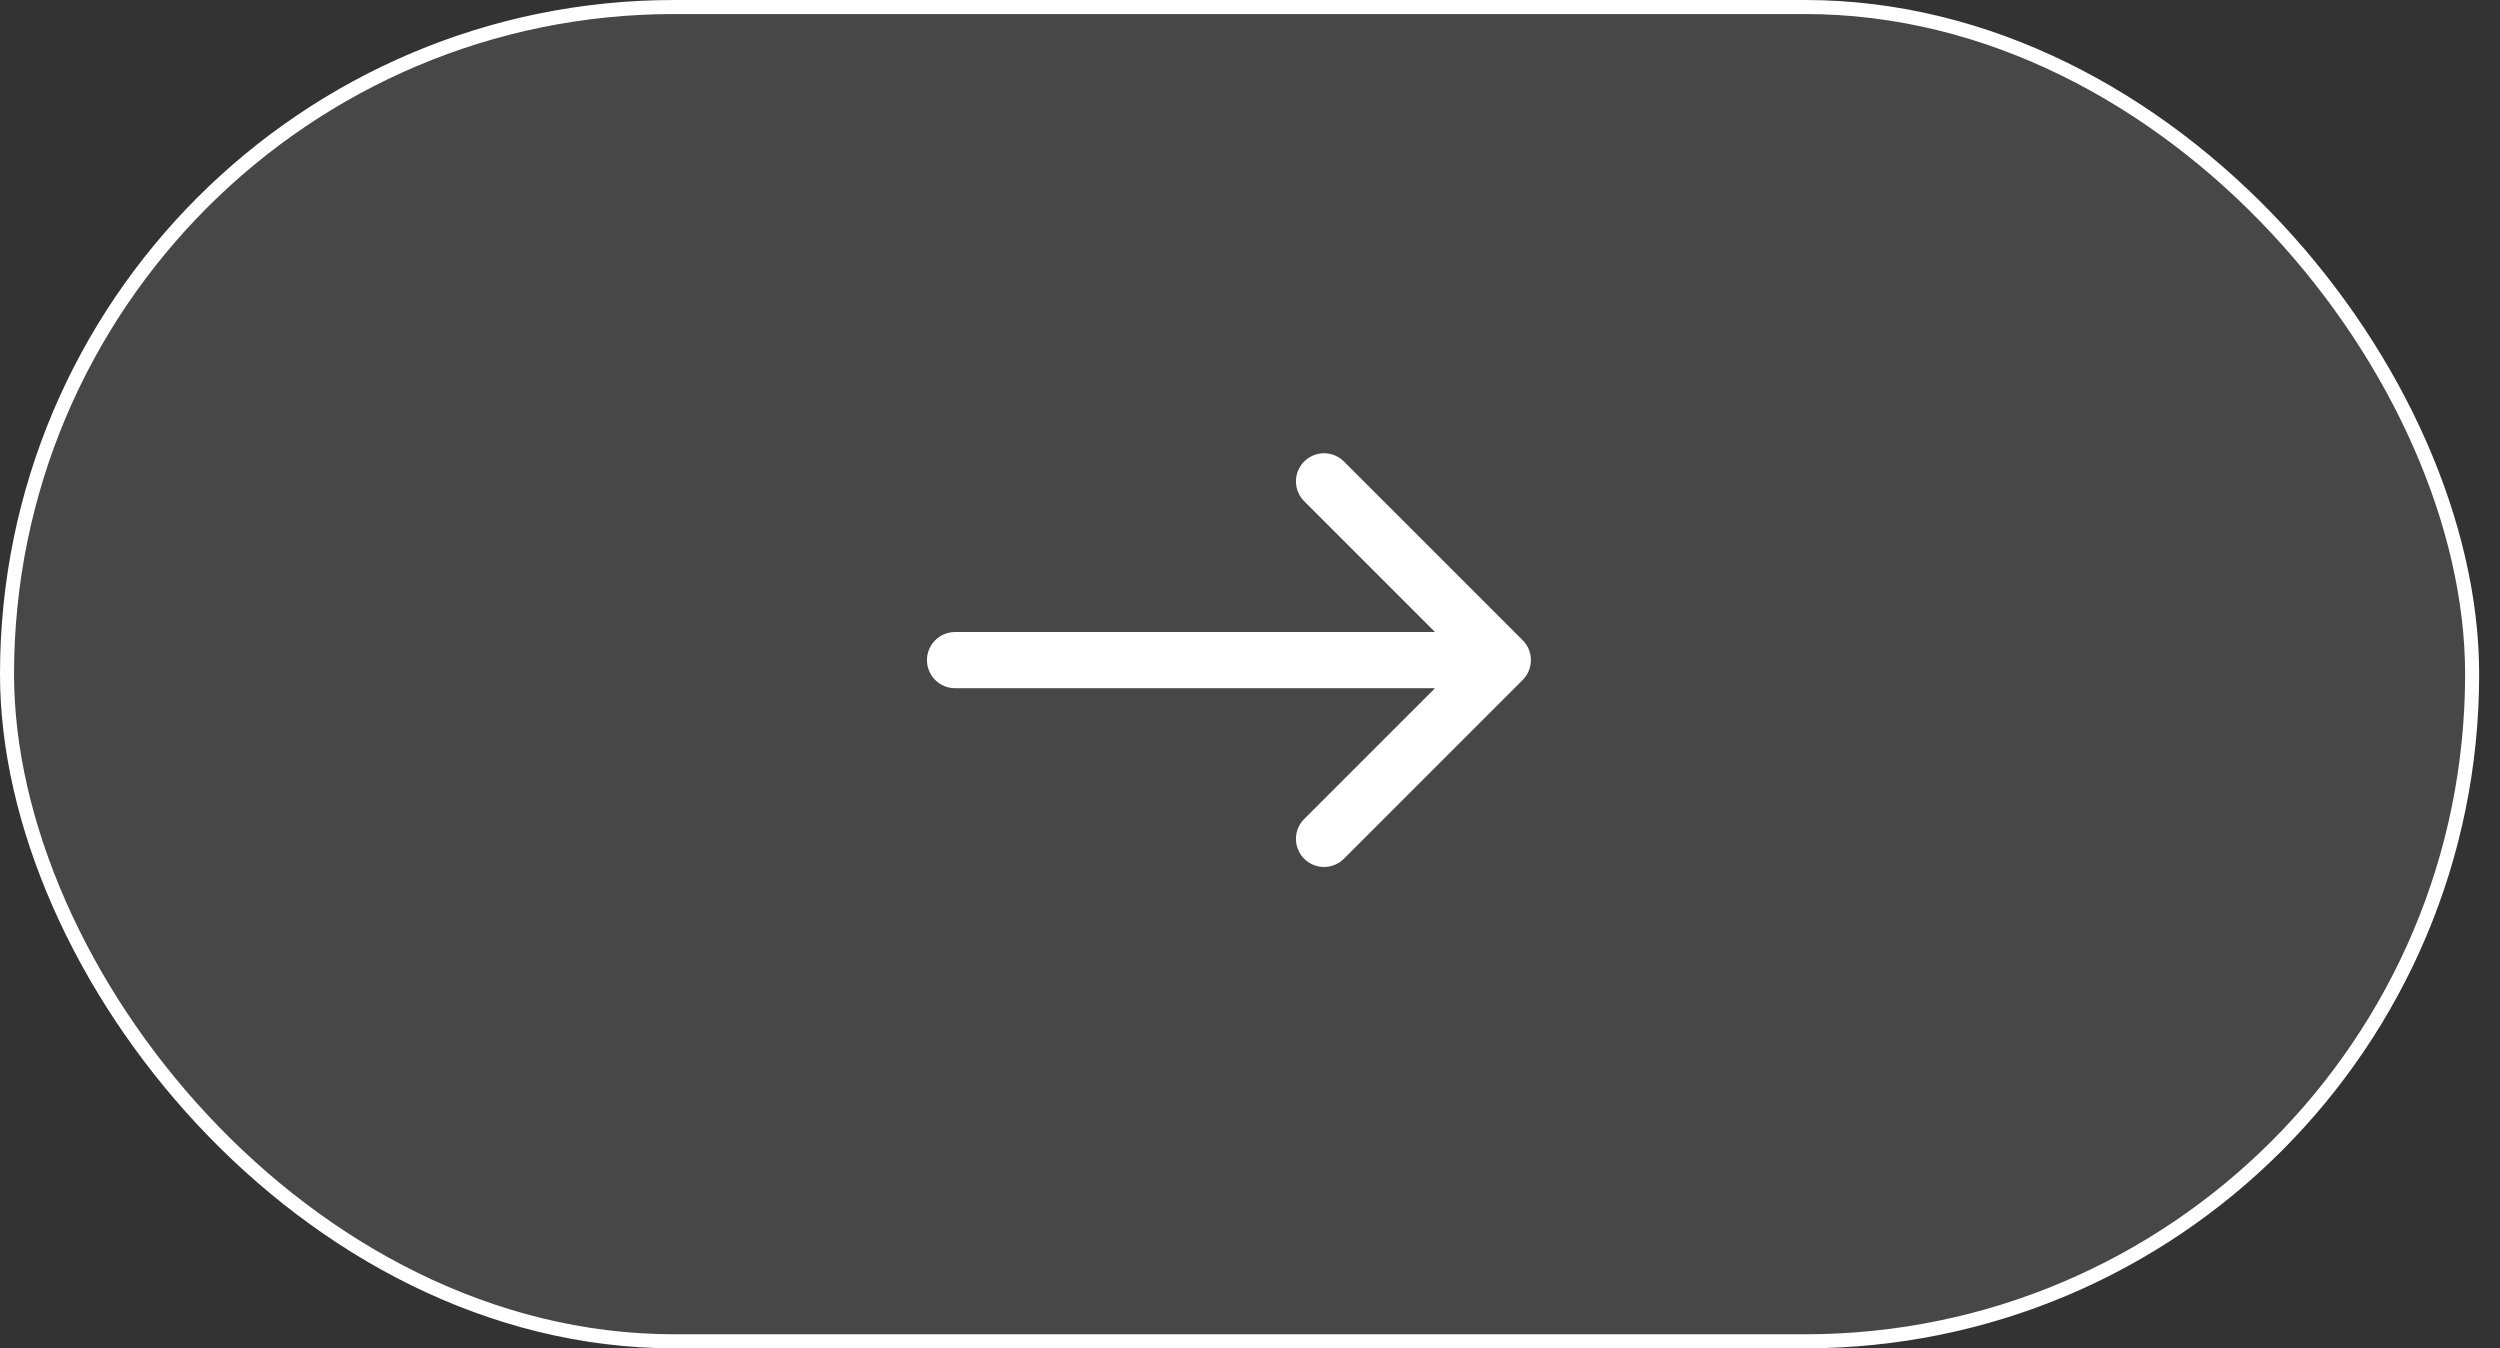
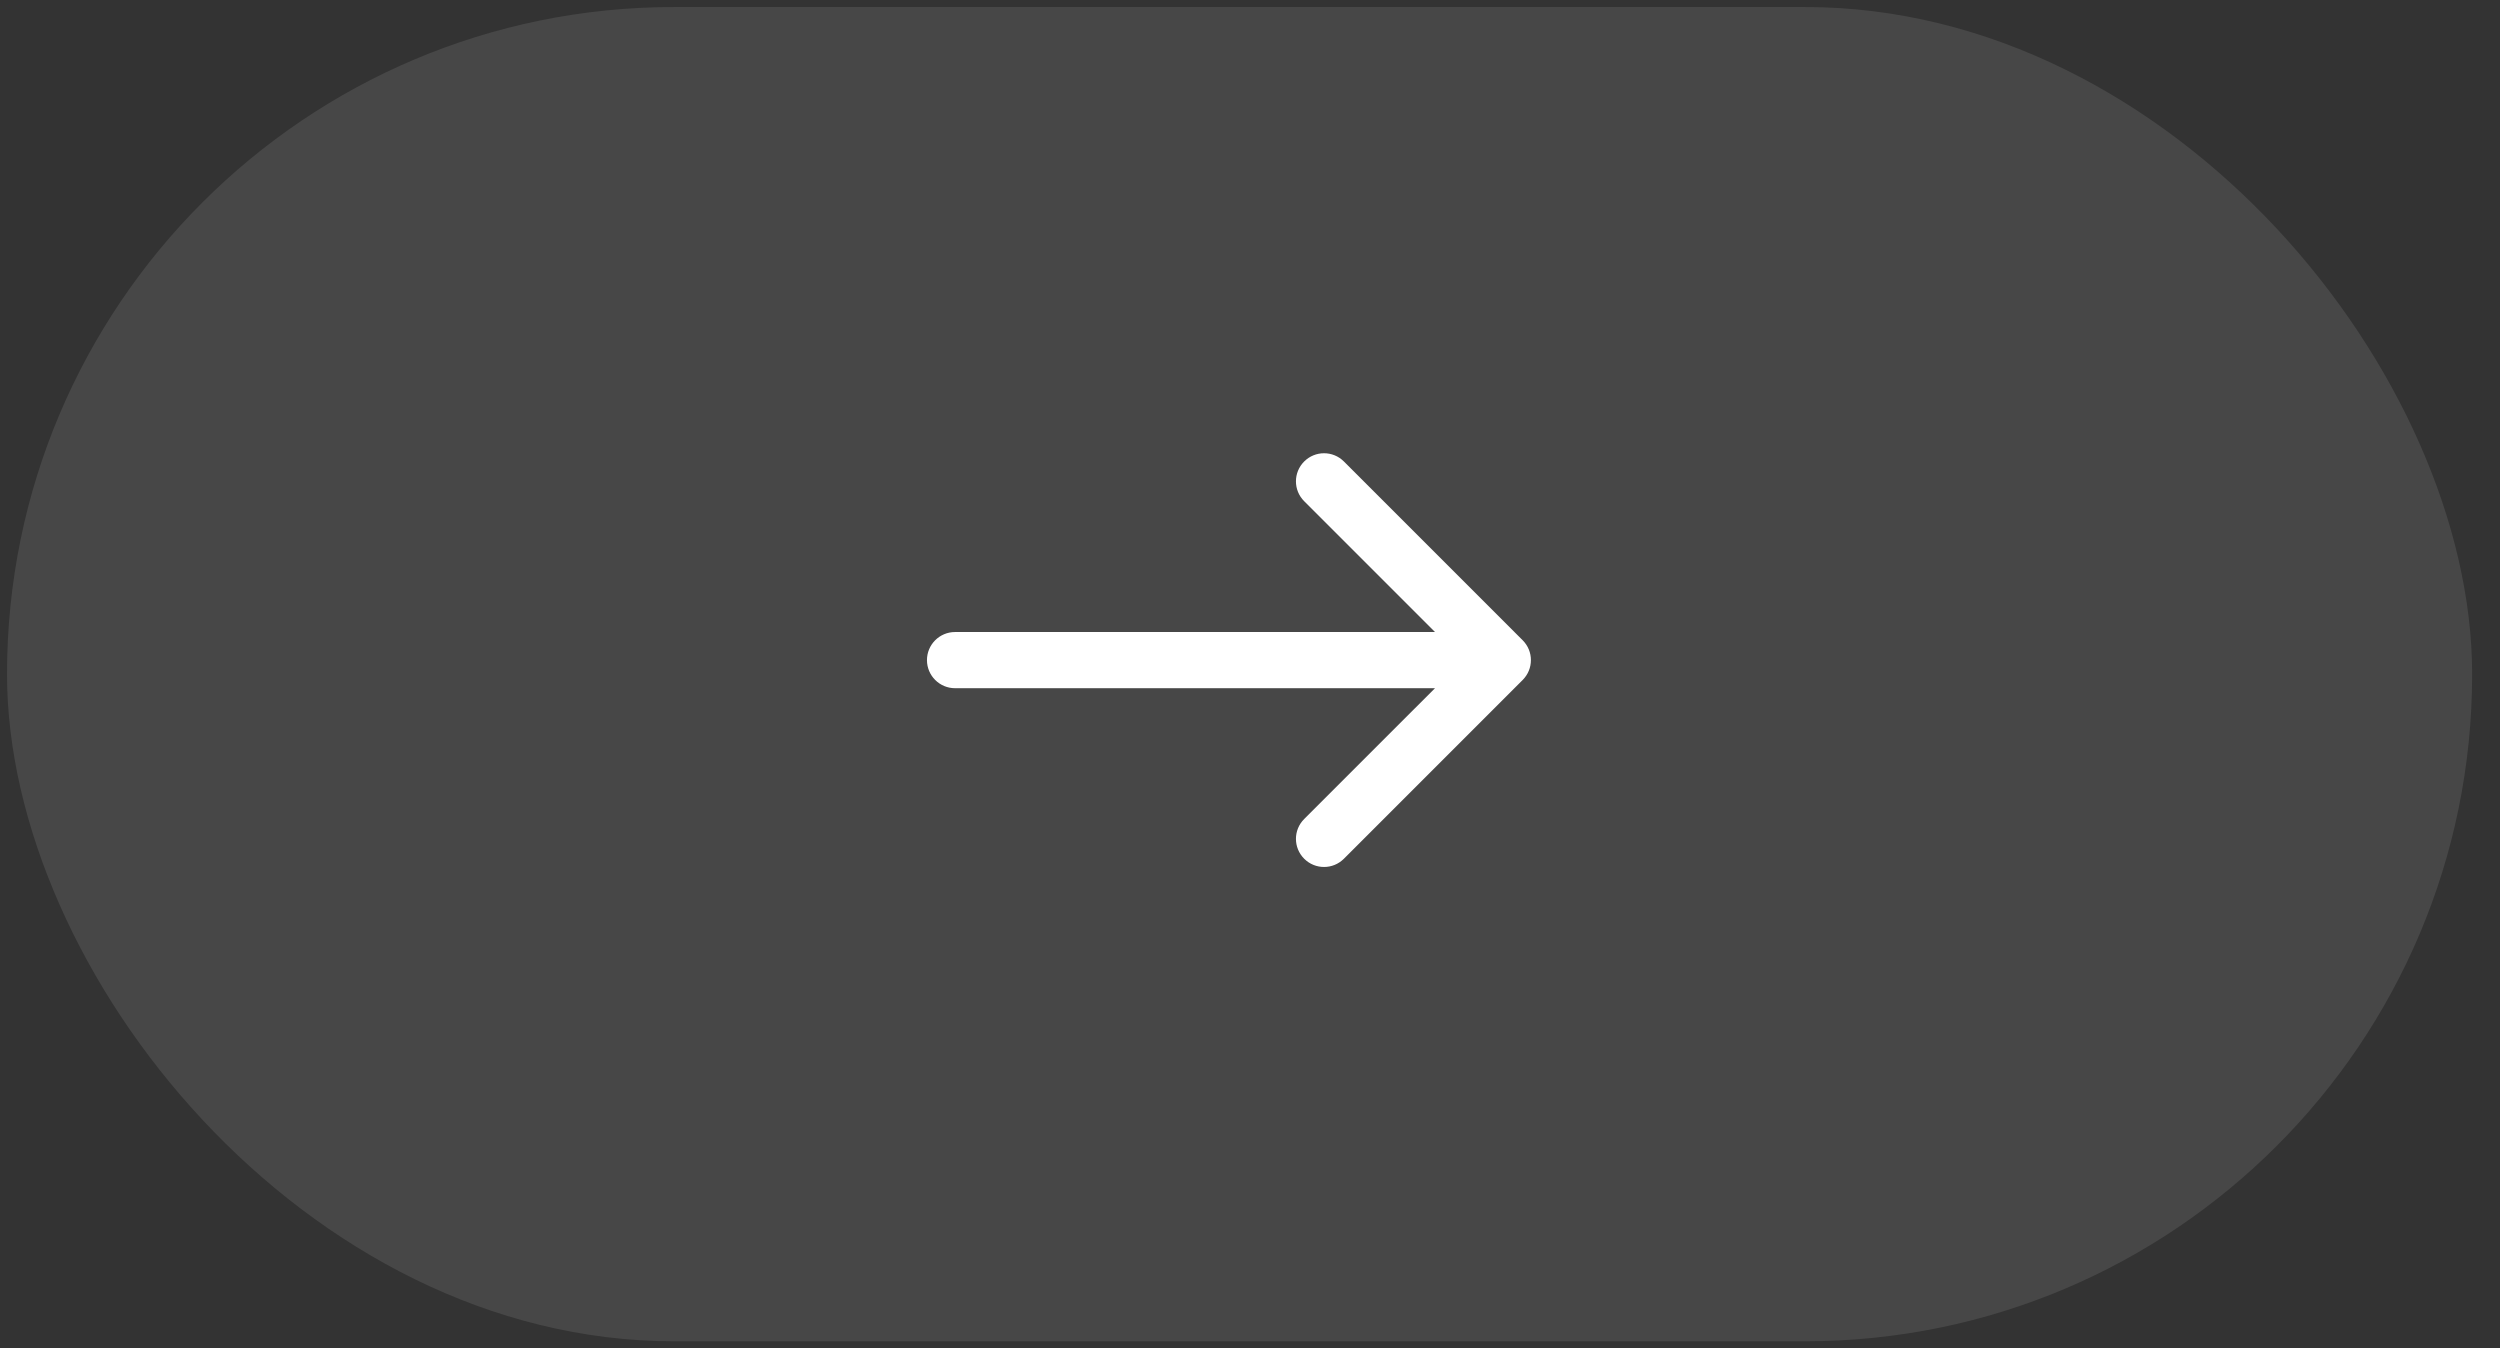
<svg xmlns="http://www.w3.org/2000/svg" width="89" height="48" viewBox="0 0 89 48" fill="none">
  <rect x="0" y="0" width="89" height="48" fill="#333333" stroke="none" />
  <rect x="0.25" y="0.25" width="87.758" height="47.5" rx="23.75" fill="white" fill-opacity="0.1" />
-   <rect x="0.25" y="0.25" width="87.758" height="47.5" rx="23.75" stroke="white" stroke-width="0.5" />
  <path d="M34 22.5C33.448 22.5 33 22.948 33 23.5C33 24.052 33.448 24.5 34 24.5V22.5ZM54.207 24.207C54.598 23.817 54.598 23.183 54.207 22.793L47.843 16.429C47.453 16.038 46.819 16.038 46.429 16.429C46.038 16.82 46.038 17.453 46.429 17.843L52.086 23.5L46.429 29.157C46.038 29.547 46.038 30.18 46.429 30.571C46.819 30.962 47.453 30.962 47.843 30.571L54.207 24.207ZM34 24.5H53.5V22.5H34V24.5Z" fill="white" />
</svg>